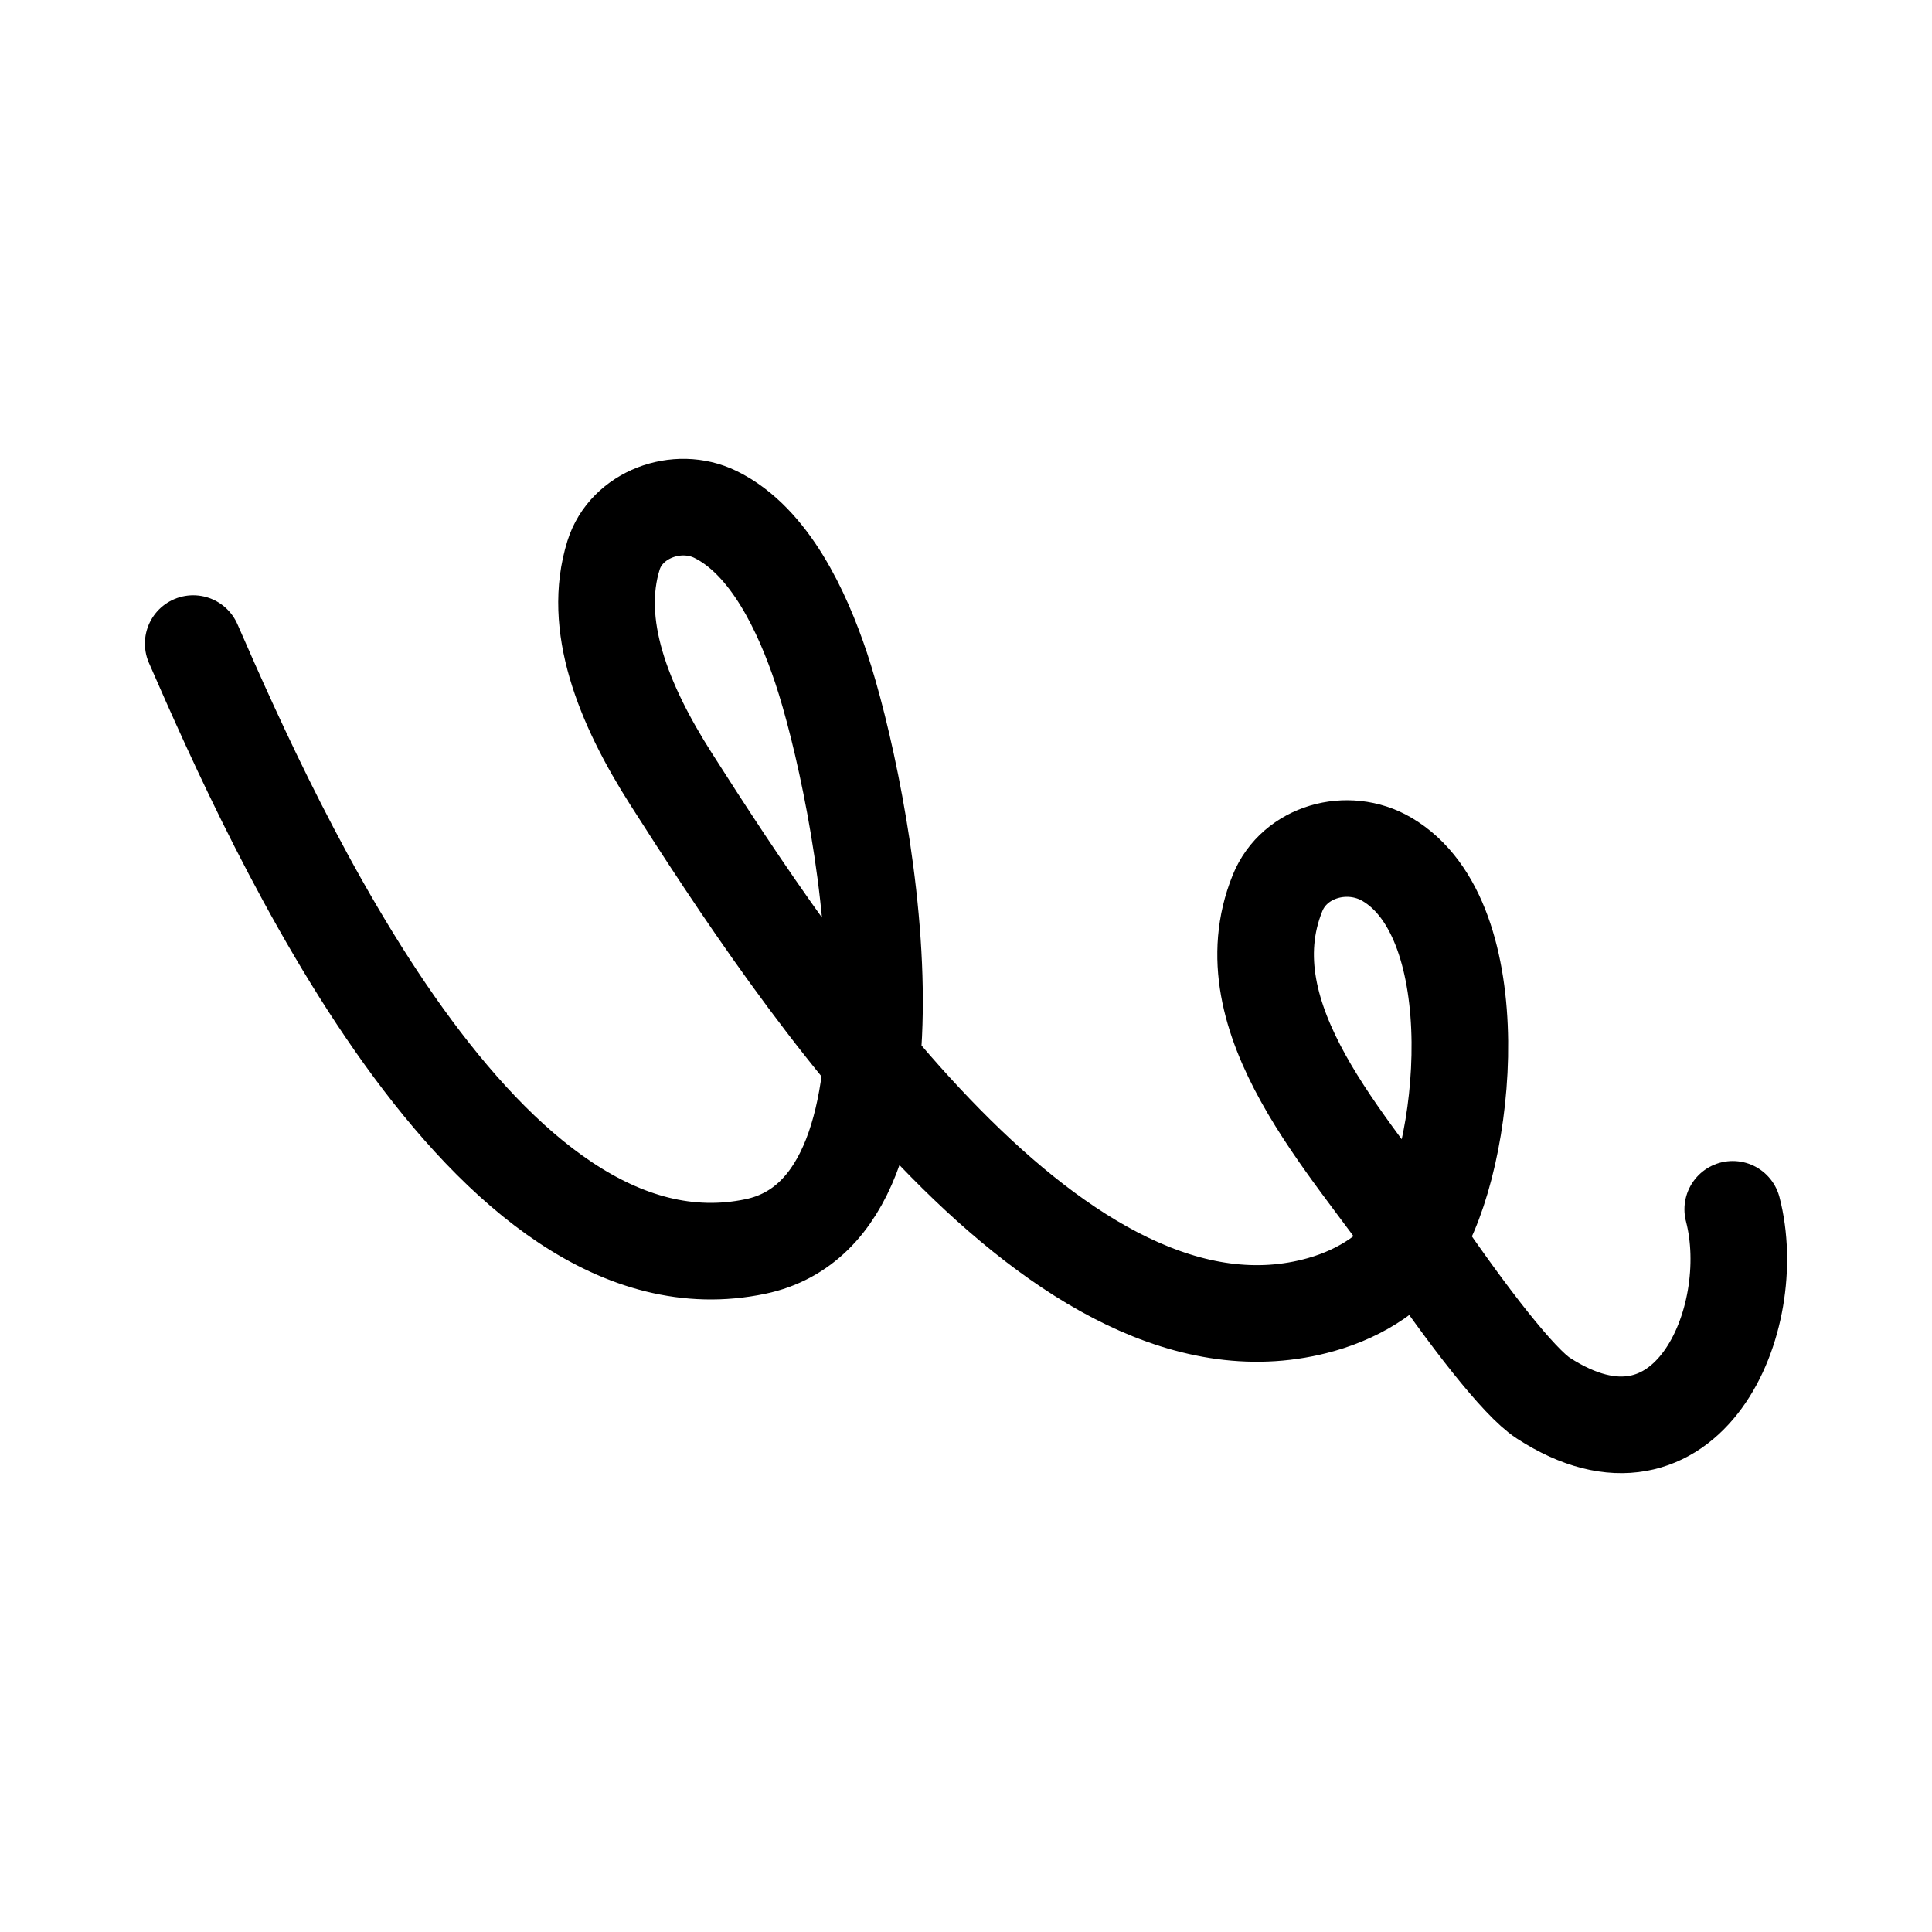
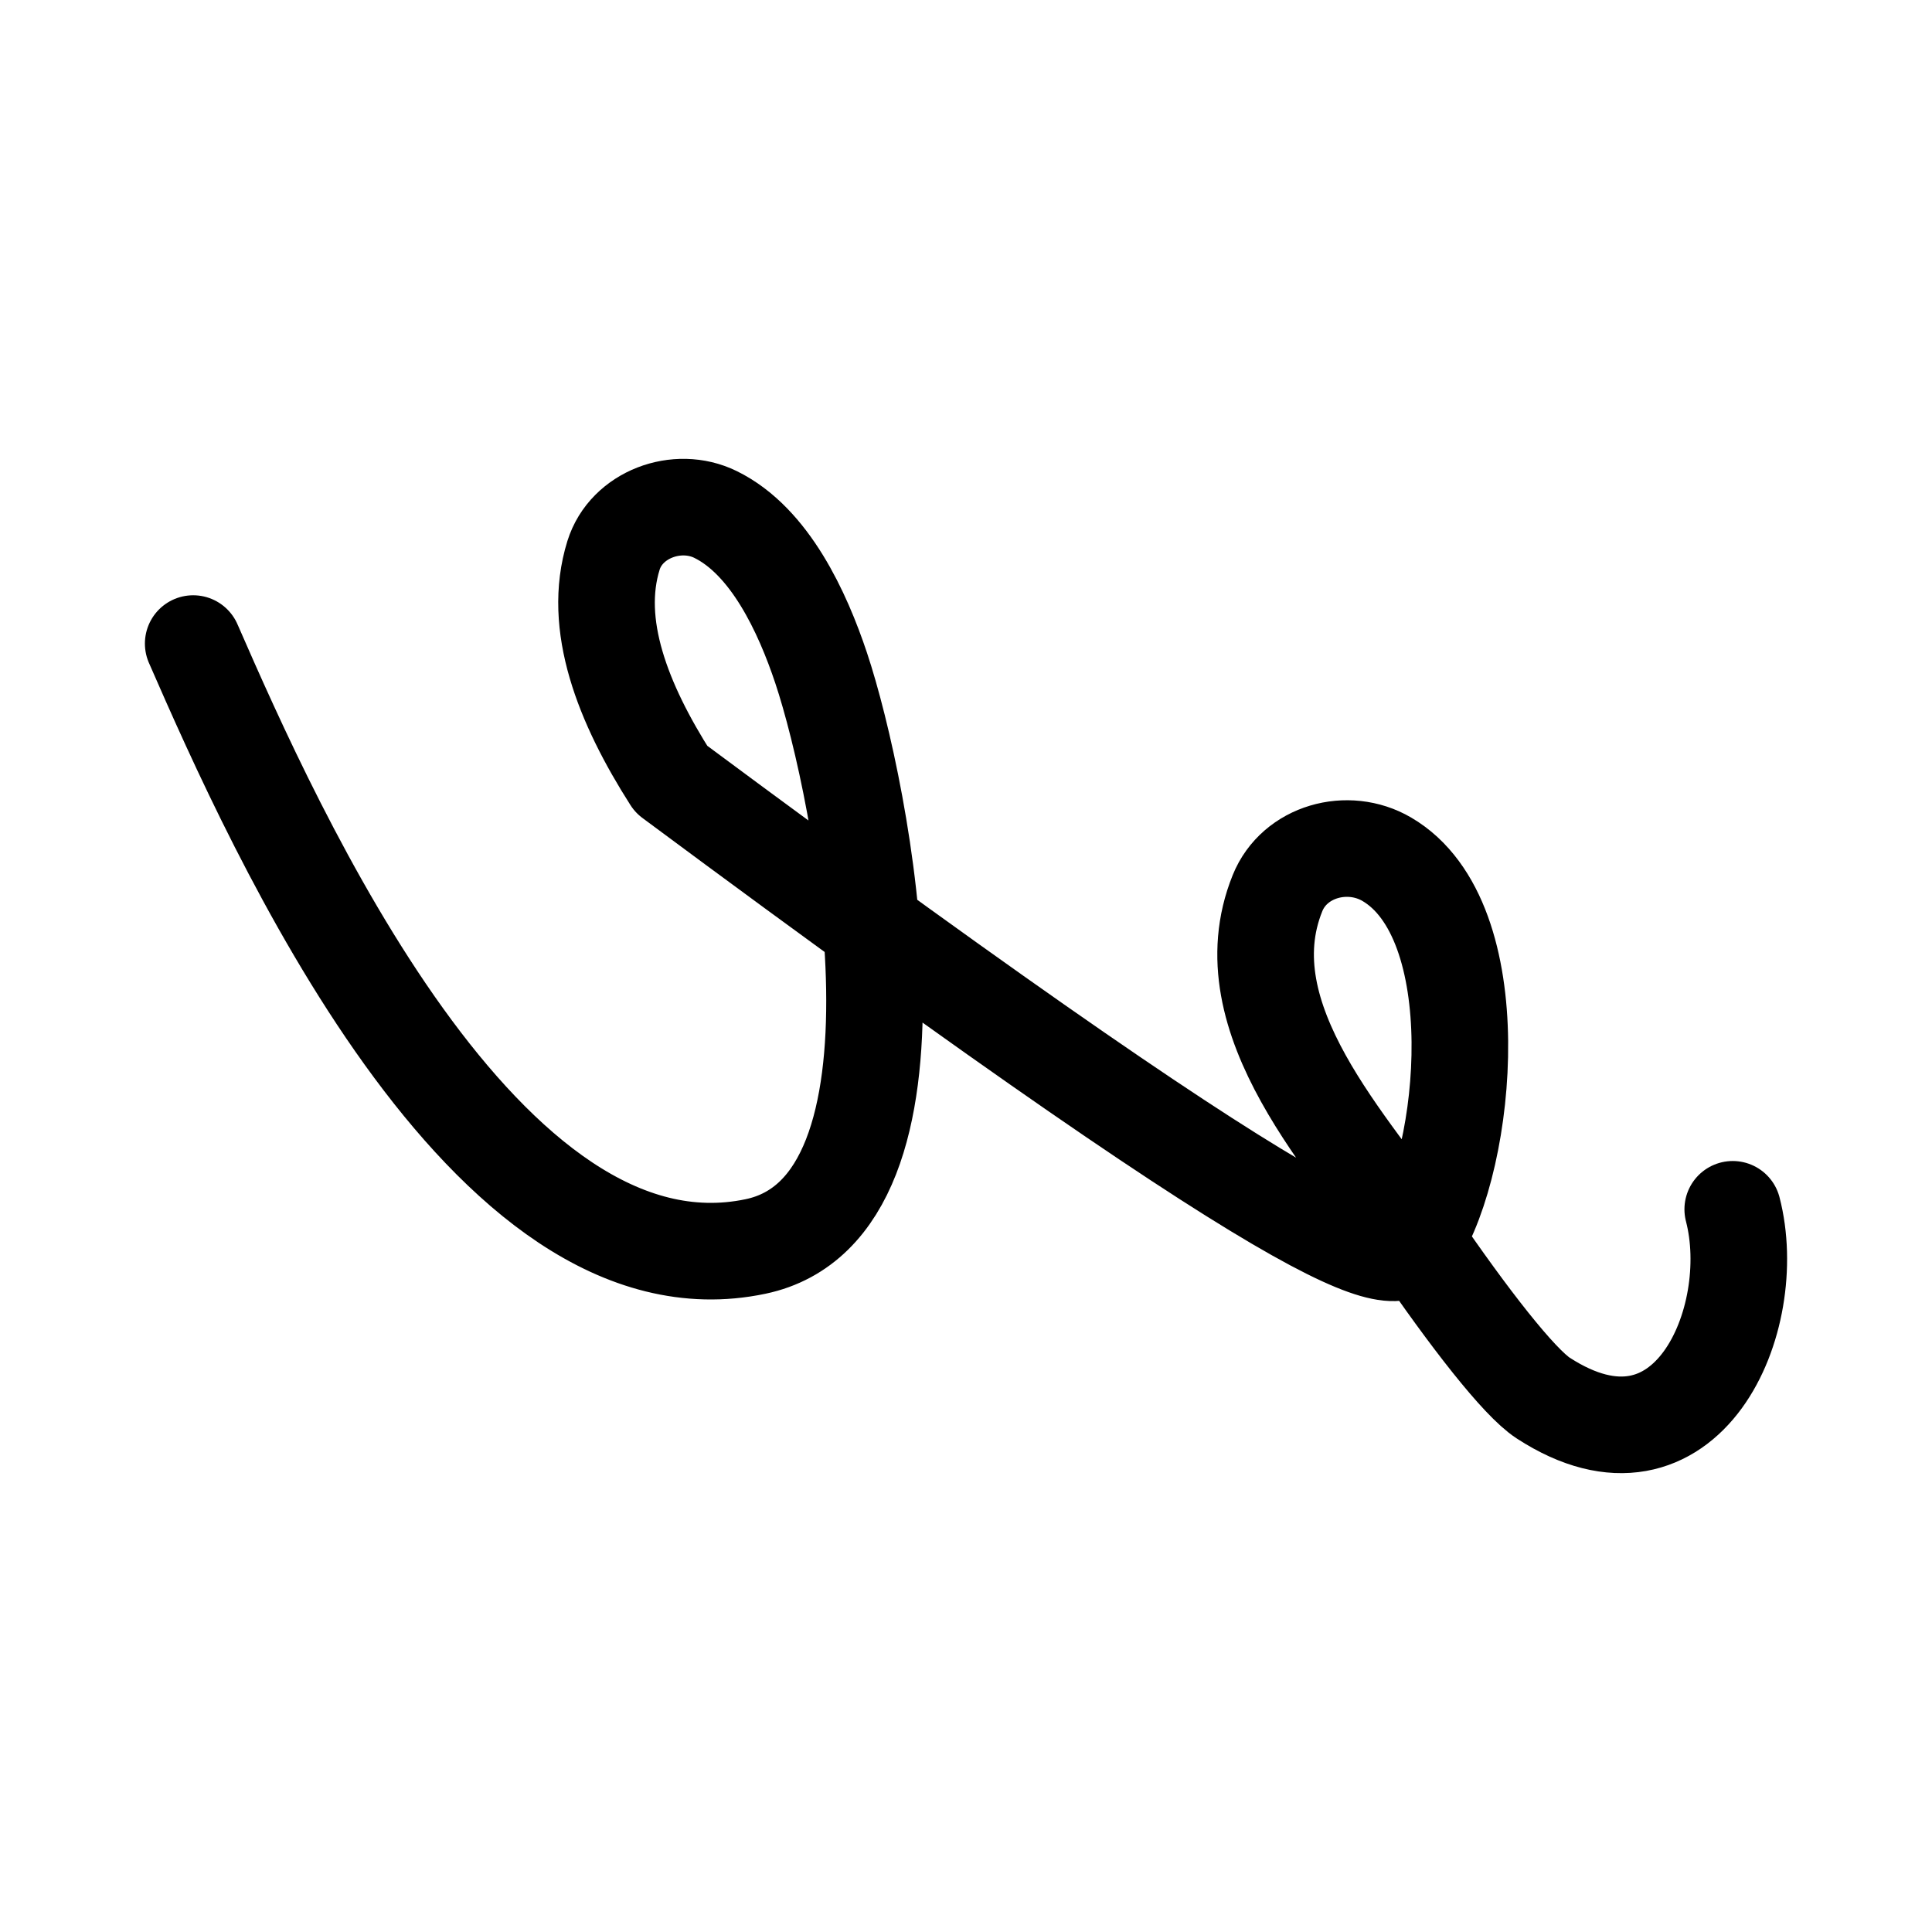
<svg xmlns="http://www.w3.org/2000/svg" width="80" height="80" viewBox="0 0 80 80" fill="none">
-   <path d="M8 26.649C11.385 34.406 20.117 53.961 31.285 51.614C39.084 49.976 35.709 32.775 34.002 27.661C33.232 25.355 31.88 22.407 29.628 21.303C28.04 20.524 25.933 21.302 25.405 22.994C24.512 25.858 25.784 29.116 27.793 32.264C32.98 40.392 43.918 57.072 54.705 54.019C56.432 53.53 57.825 52.565 58.614 51.338M71.749 50.075C72.934 54.627 69.861 61.755 63.904 57.893C62.897 57.24 60.83 54.581 58.614 51.338M58.614 51.338C60.799 47.94 61.72 38.091 57.423 35.579C55.807 34.635 53.599 35.246 52.898 36.985C50.794 42.196 55.956 47.448 58.614 51.338Z" stroke="black" stroke-width="4" stroke-linecap="round" stroke-linejoin="round" />
+   <path d="M8 26.649C11.385 34.406 20.117 53.961 31.285 51.614C39.084 49.976 35.709 32.775 34.002 27.661C33.232 25.355 31.88 22.407 29.628 21.303C28.04 20.524 25.933 21.302 25.405 22.994C24.512 25.858 25.784 29.116 27.793 32.264C56.432 53.53 57.825 52.565 58.614 51.338M71.749 50.075C72.934 54.627 69.861 61.755 63.904 57.893C62.897 57.24 60.83 54.581 58.614 51.338M58.614 51.338C60.799 47.94 61.72 38.091 57.423 35.579C55.807 34.635 53.599 35.246 52.898 36.985C50.794 42.196 55.956 47.448 58.614 51.338Z" stroke="black" stroke-width="4" stroke-linecap="round" stroke-linejoin="round" />
</svg>